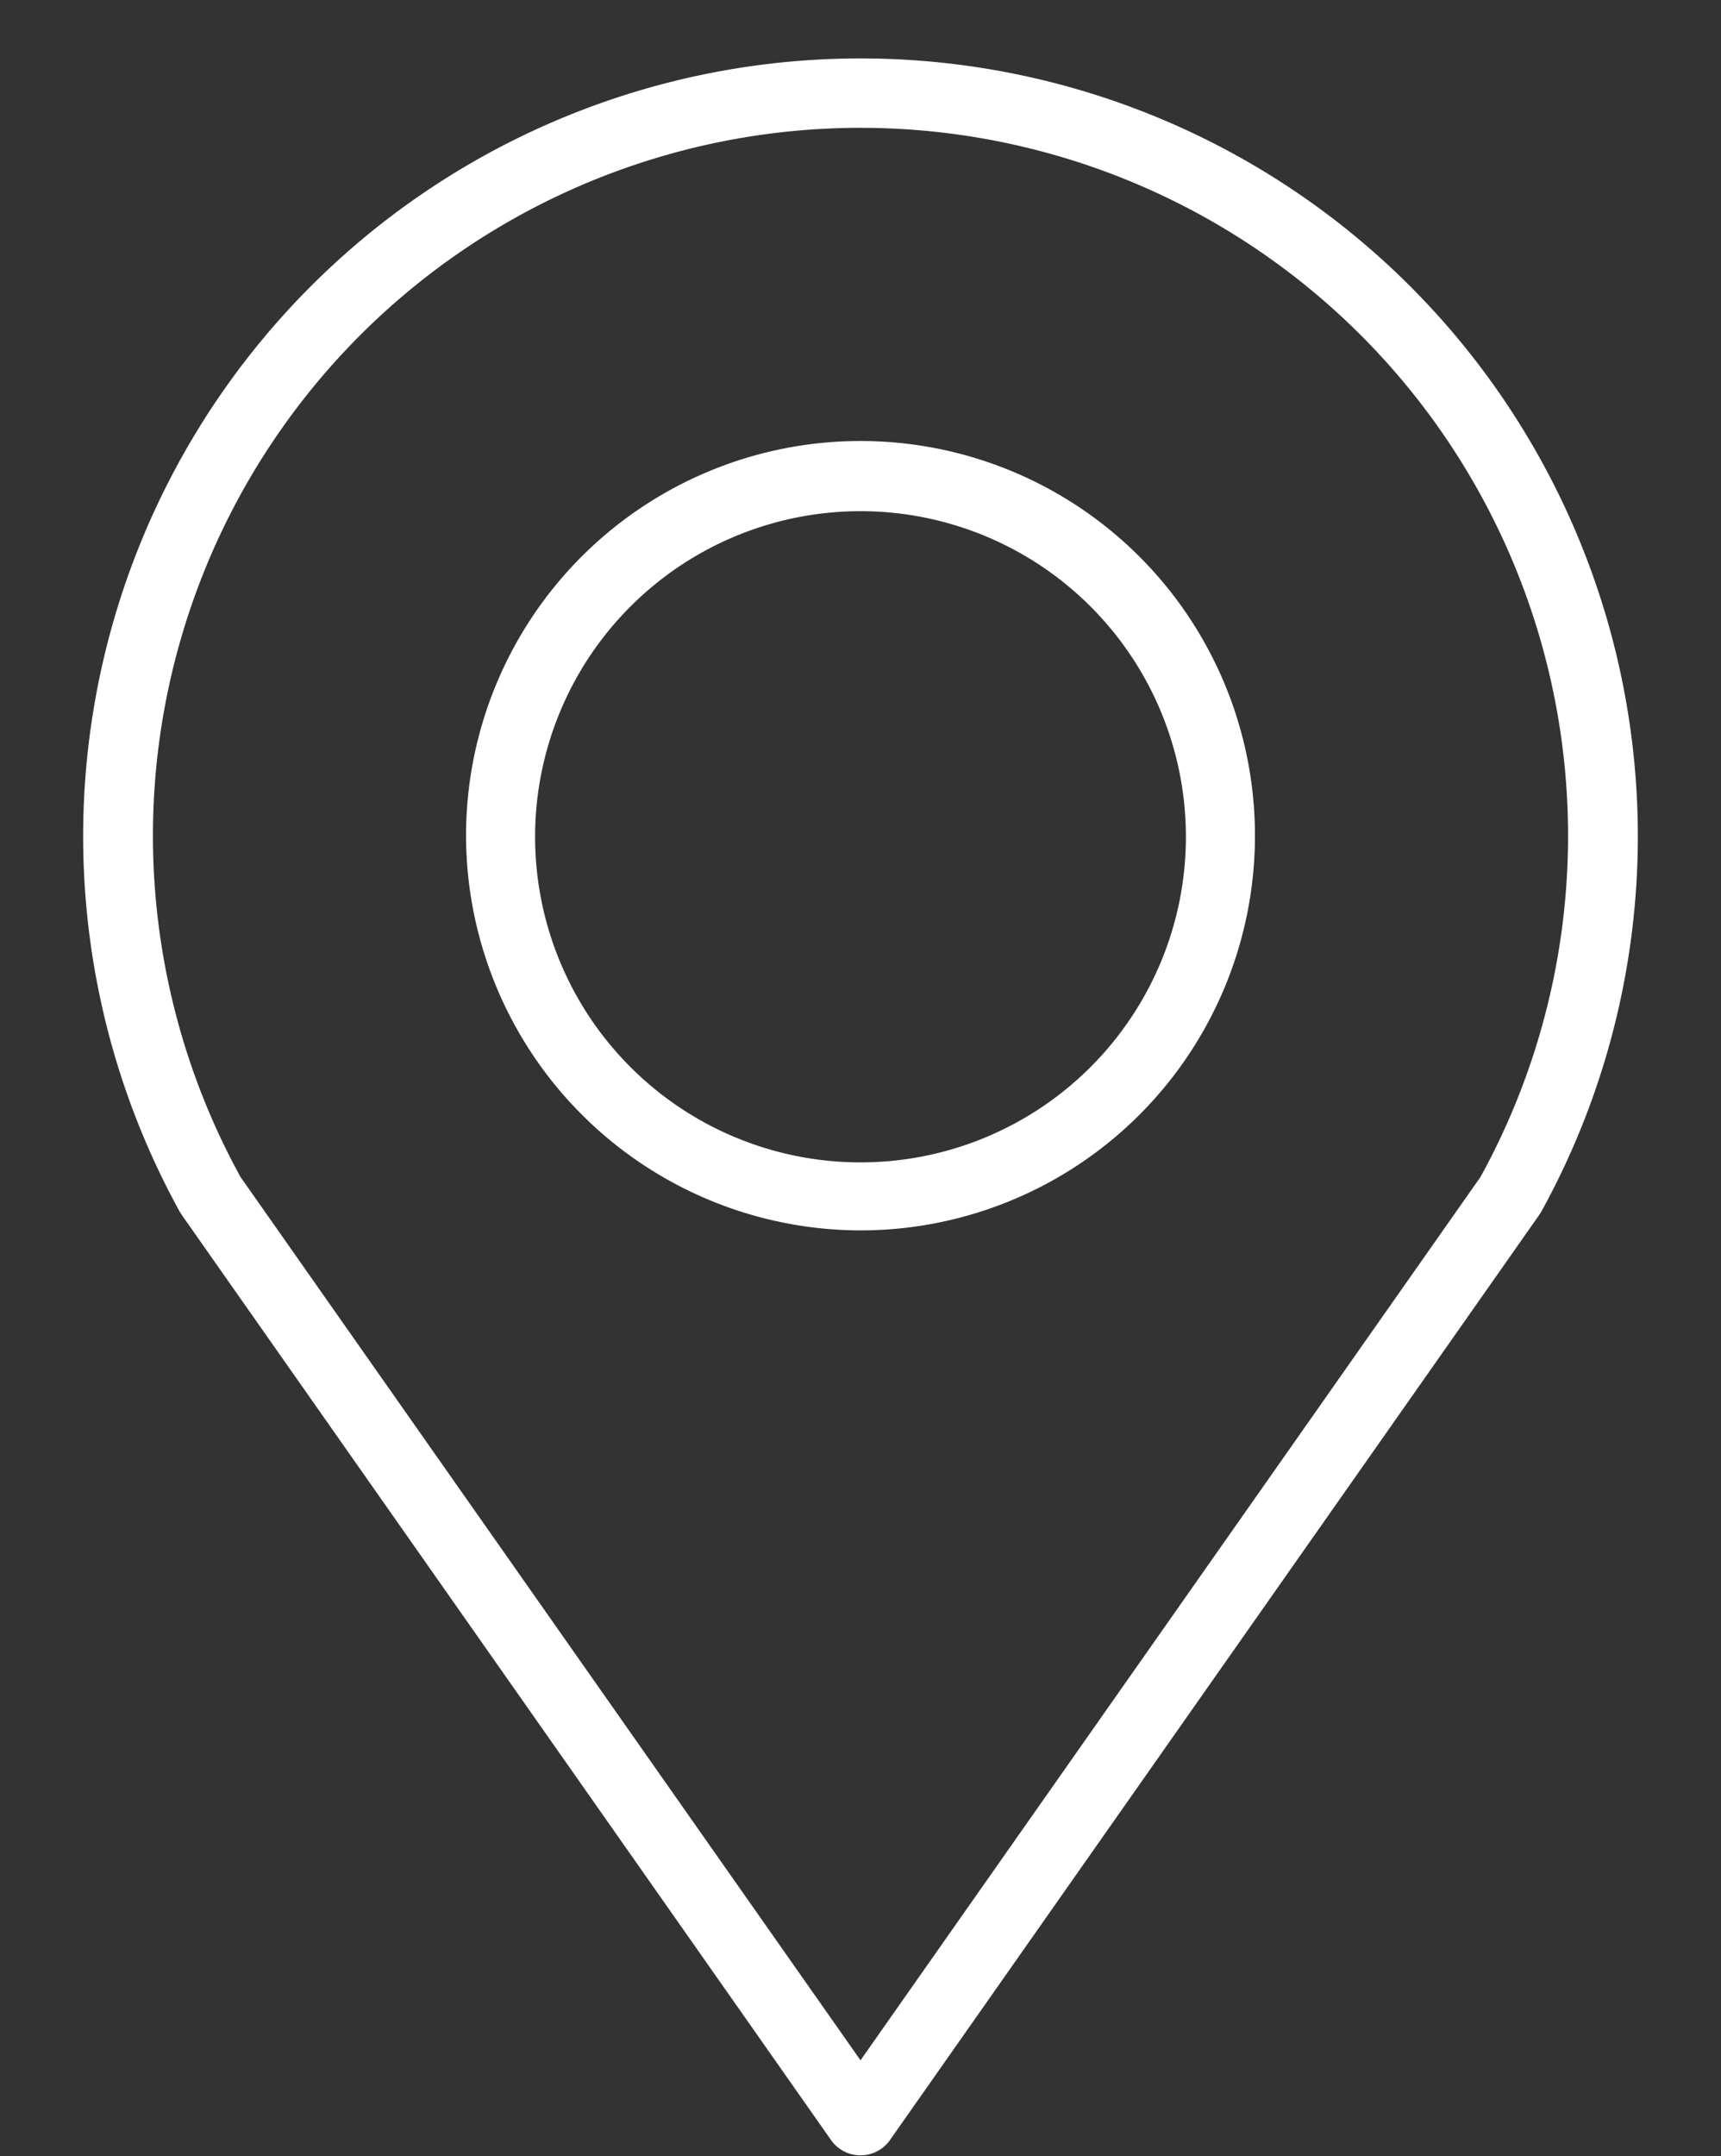
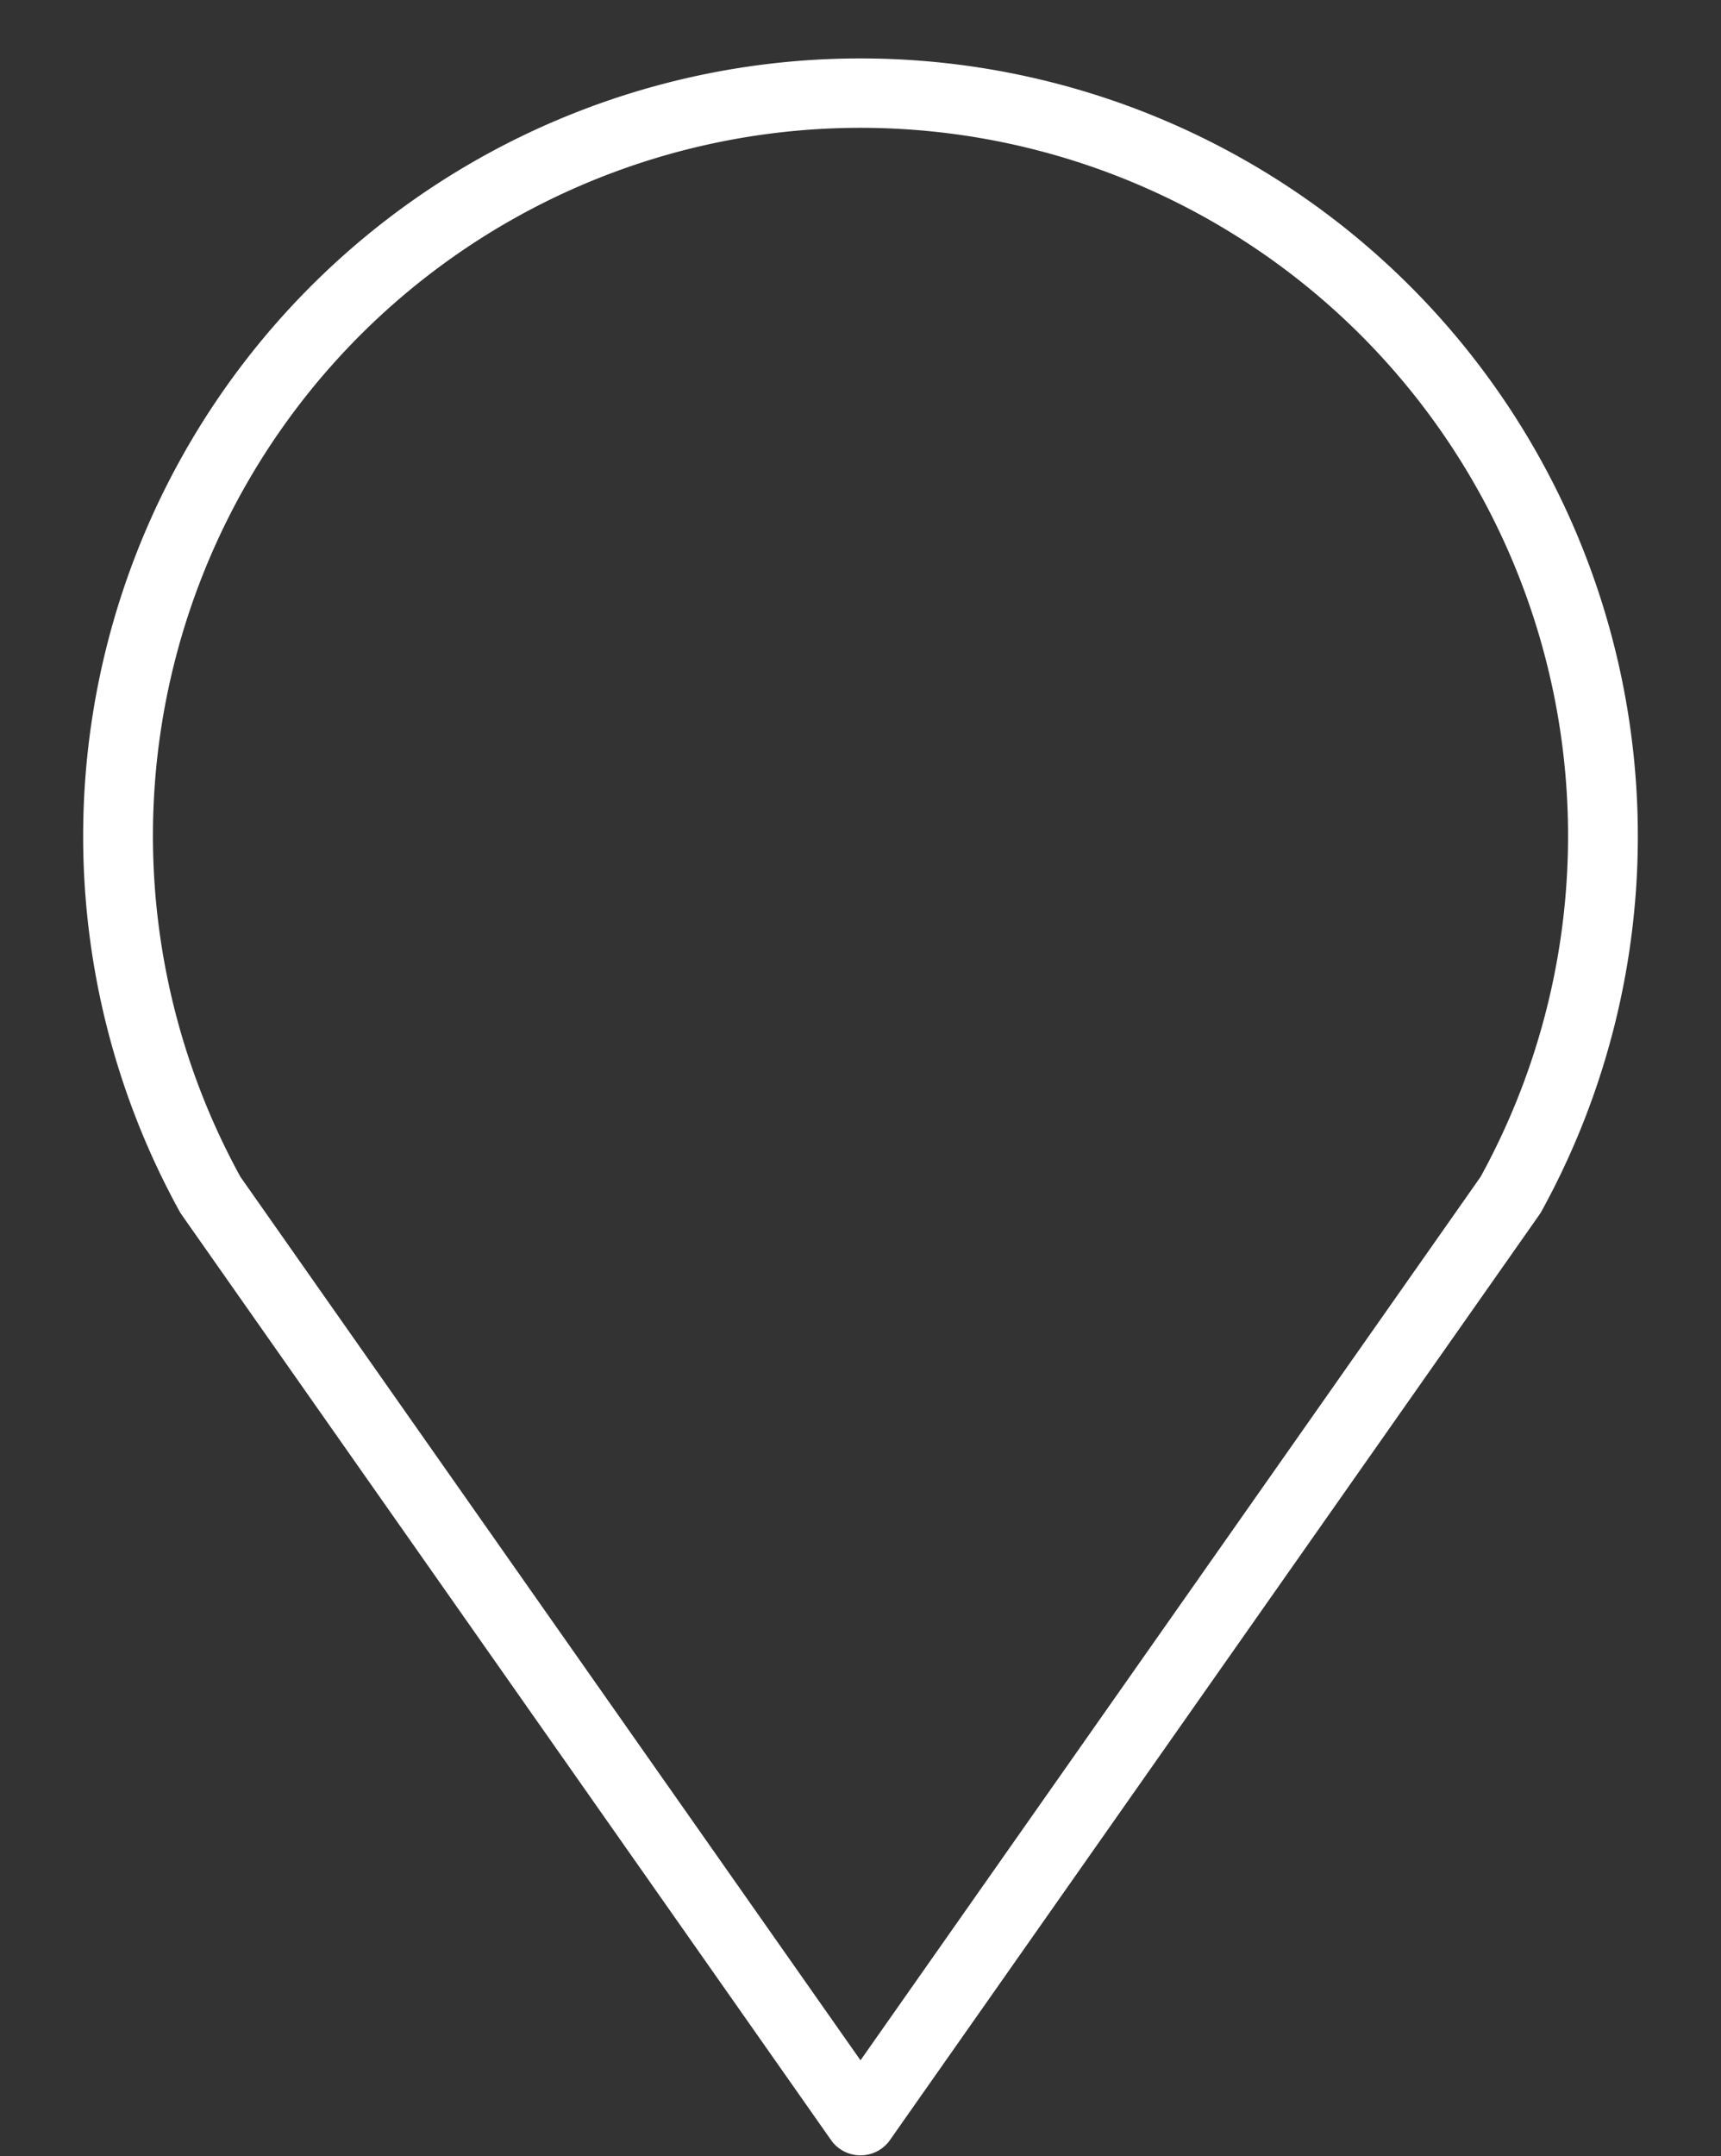
<svg xmlns="http://www.w3.org/2000/svg" data-name="Layer 2" preserveAspectRatio="xMidYMid meet" version="1.0" viewBox="8.2 1.4 47.6 59.6" zoomAndPan="magnify" style="fill: rgb(255, 255, 255);" original_string_length="753">
  <rect x="8.2" y="1.4" width="47.6" height="59.6" fill="#333333" stroke="none" />
  <g id="__id634_sjqjo6myas">
-     <path d="M32,35.41A10.91,10.91,0,1,0,21.09,24.5,10.93,10.93,0,0,0,32,35.41Zm0-19.88a9,9,0,1,1-9,9A9,9,0,0,1,32,15.53Z" style="fill: inherit;" />
-   </g>
+     </g>
  <g id="__id635_sjqjo6myas">
    <path d="M31.21,60.59a1,1,0,0,0,1.58,0L50.76,35l.06-.09a21.5,21.5,0,1,0-37.64,0l.06.09ZM12.43,24.5a19.57,19.57,0,1,1,36.72,9.43L32,58.35,14.85,33.93A19.6,19.6,0,0,1,12.43,24.5Z" style="fill: inherit;" />
  </g>
</svg>